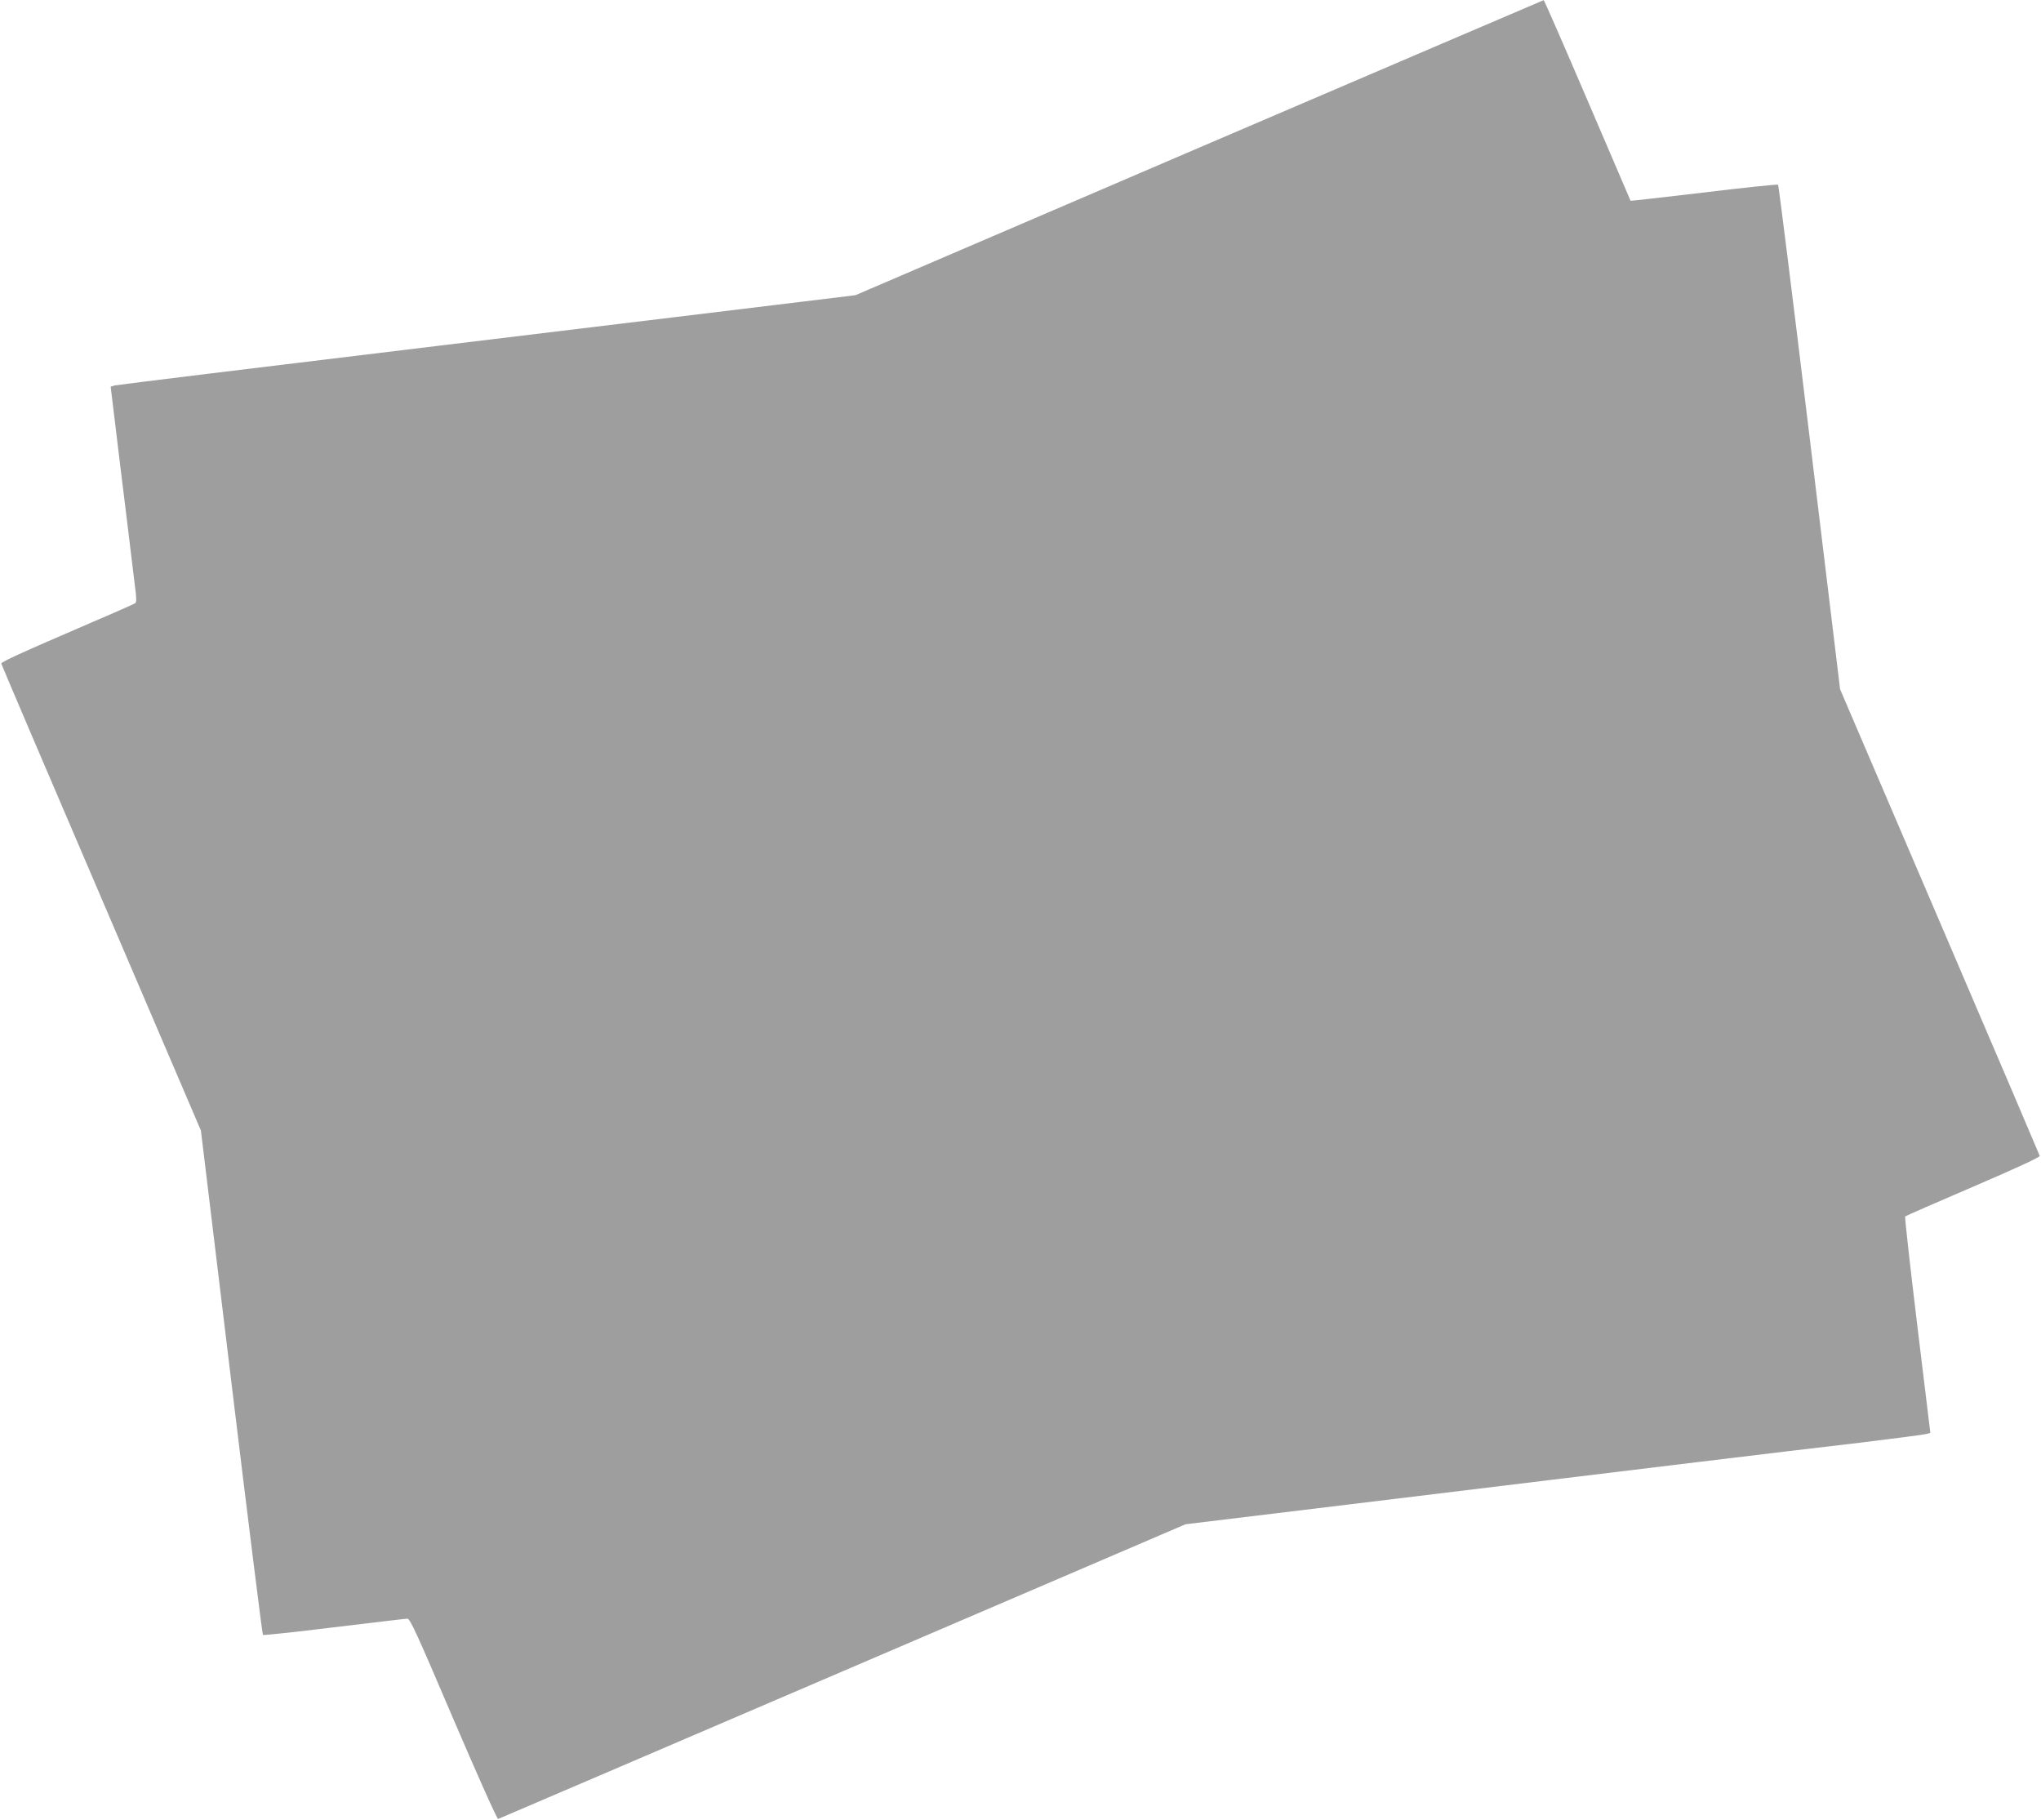
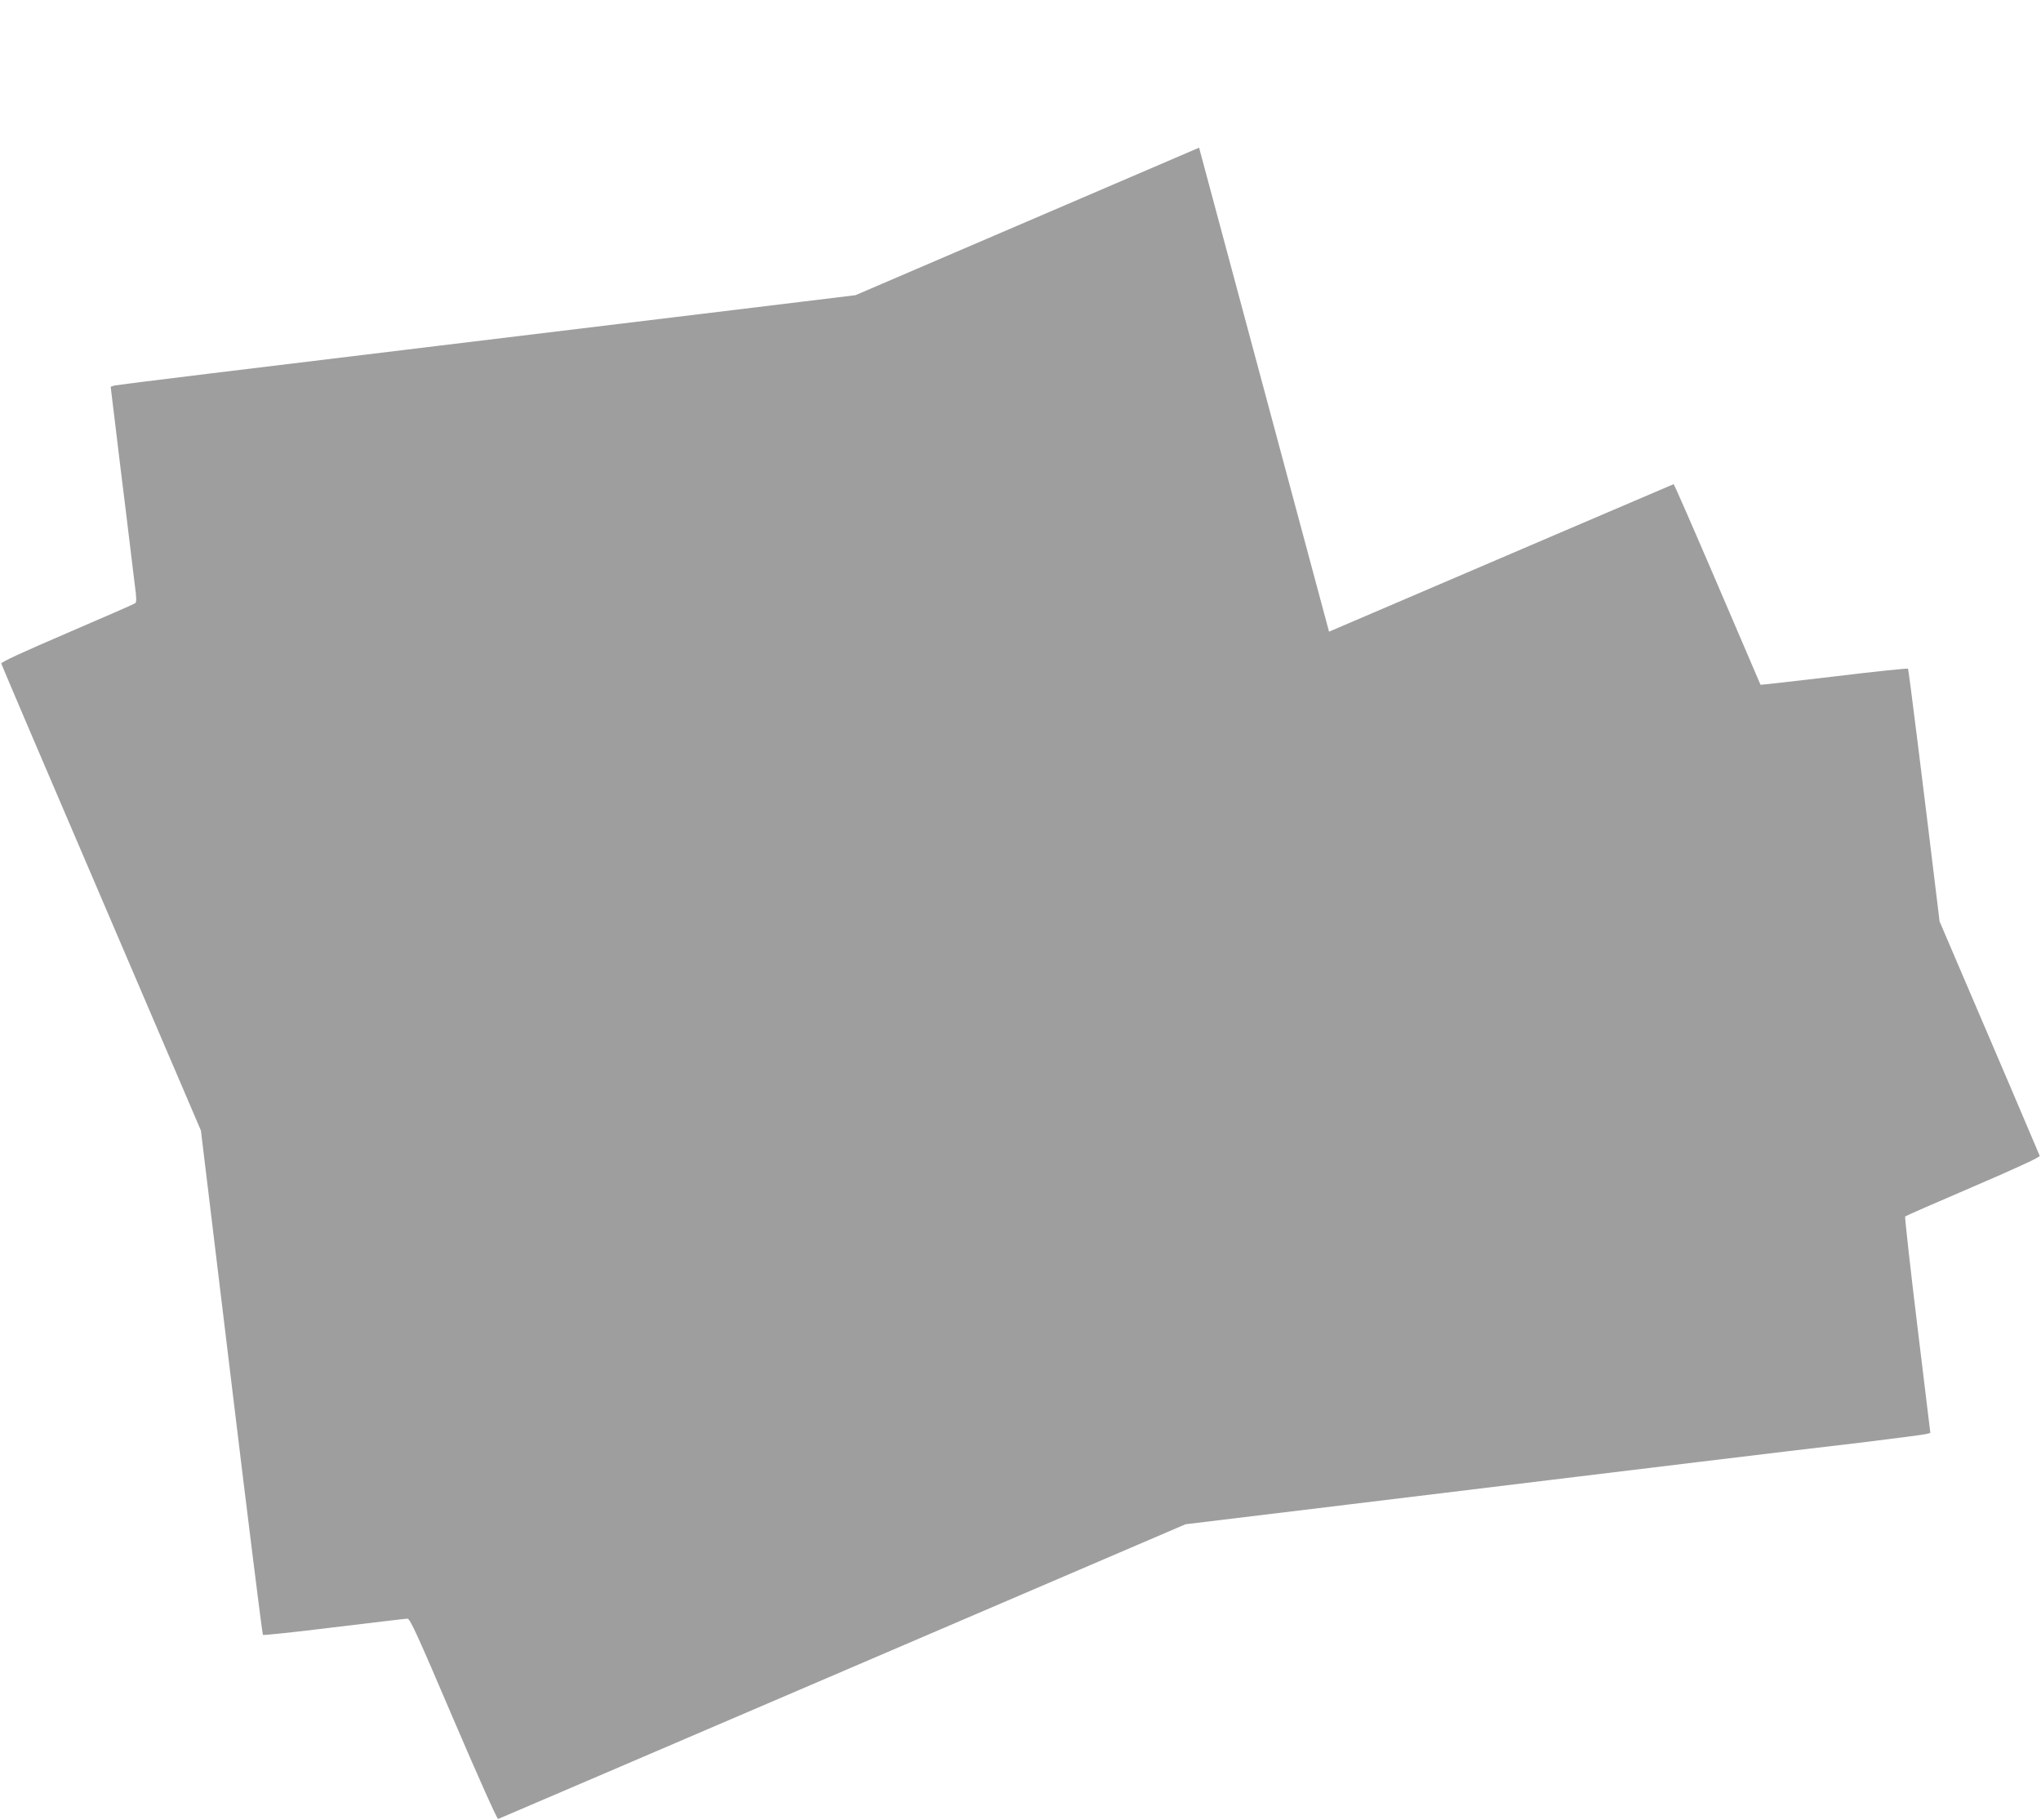
<svg xmlns="http://www.w3.org/2000/svg" version="1.0" width="1280pt" height="1141pt" viewBox="0 0 1280 1141" preserveAspectRatio="xMidYMid meet">
  <g transform="translate(0,1141) scale(0.1,-0.1)" fill="#9e9e9e" stroke="none">
-     <path d="M7520 10484 l-2155 -925 -320 -39 c-176 -22 -1215 -147 -2310 -280 -1094 -132 -2001 -243 -2016 -247 l-25 -8 28 -230 c15 -126 46 -381 69 -565 22 -184 47 -384 54 -445 12 -87 12 -112 2 -118 -6 -5 -199 -89 -427 -187 -284 -122 -414 -182 -412 -191 2 -8 284 -670 628 -1471 l624 -1457 191 -1578 c105 -868 194 -1581 198 -1585 3 -3 204 18 446 48 242 29 449 54 460 54 17 0 61 -97 289 -631 153 -357 274 -628 280 -625 6 2 979 419 2161 926 l2150 922 1015 123 c558 68 1206 147 1440 175 234 28 571 69 750 91 570 69 638 77 1030 123 212 26 396 50 411 54 l25 7 -82 675 c-45 371 -79 678 -76 682 4 4 196 88 427 187 275 118 419 185 417 193 -2 7 -284 668 -628 1470 l-624 1456 -191 1579 c-105 868 -194 1581 -198 1585 -3 3 -212 -18 -464 -49 -252 -30 -459 -53 -461 -52 -1 2 -123 286 -271 632 -148 345 -271 627 -274 626 -3 -1 -976 -417 -2161 -925z" />
+     <path d="M7520 10484 l-2155 -925 -320 -39 c-176 -22 -1215 -147 -2310 -280 -1094 -132 -2001 -243 -2016 -247 l-25 -8 28 -230 c15 -126 46 -381 69 -565 22 -184 47 -384 54 -445 12 -87 12 -112 2 -118 -6 -5 -199 -89 -427 -187 -284 -122 -414 -182 -412 -191 2 -8 284 -670 628 -1471 l624 -1457 191 -1578 c105 -868 194 -1581 198 -1585 3 -3 204 18 446 48 242 29 449 54 460 54 17 0 61 -97 289 -631 153 -357 274 -628 280 -625 6 2 979 419 2161 926 l2150 922 1015 123 c558 68 1206 147 1440 175 234 28 571 69 750 91 570 69 638 77 1030 123 212 26 396 50 411 54 l25 7 -82 675 c-45 371 -79 678 -76 682 4 4 196 88 427 187 275 118 419 185 417 193 -2 7 -284 668 -628 1470 c-105 868 -194 1581 -198 1585 -3 3 -212 -18 -464 -49 -252 -30 -459 -53 -461 -52 -1 2 -123 286 -271 632 -148 345 -271 627 -274 626 -3 -1 -976 -417 -2161 -925z" />
  </g>
</svg>